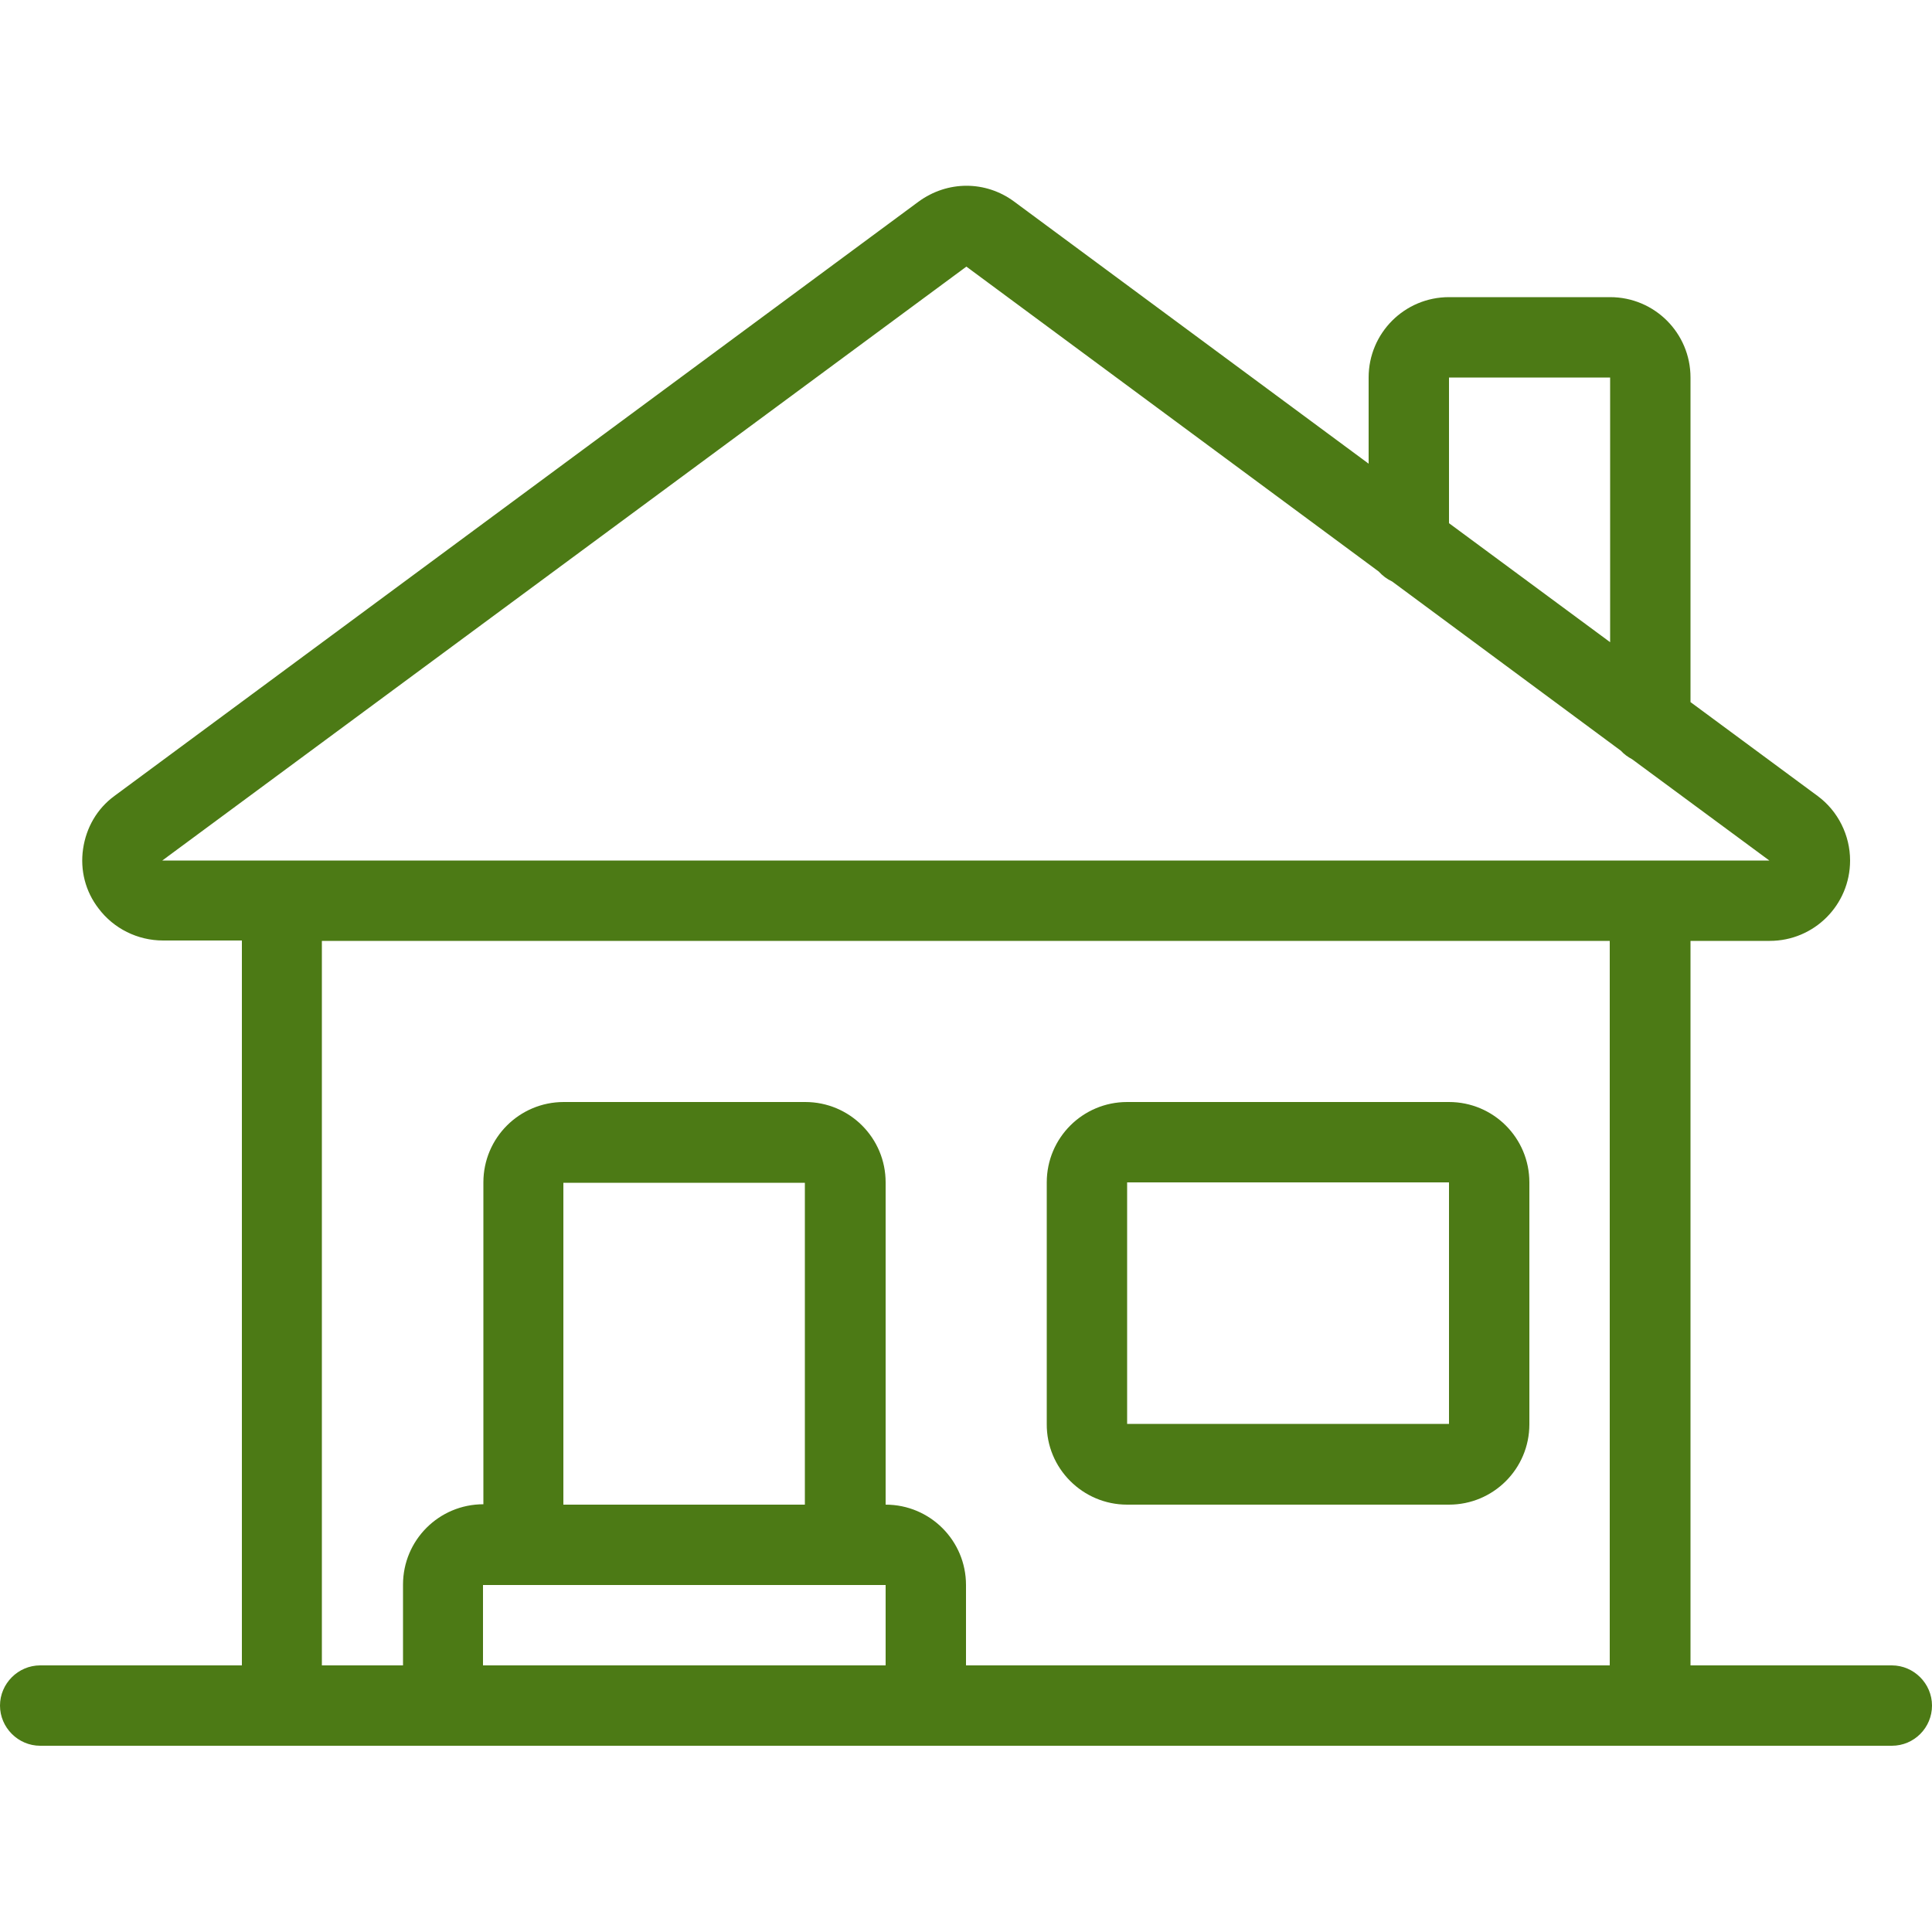
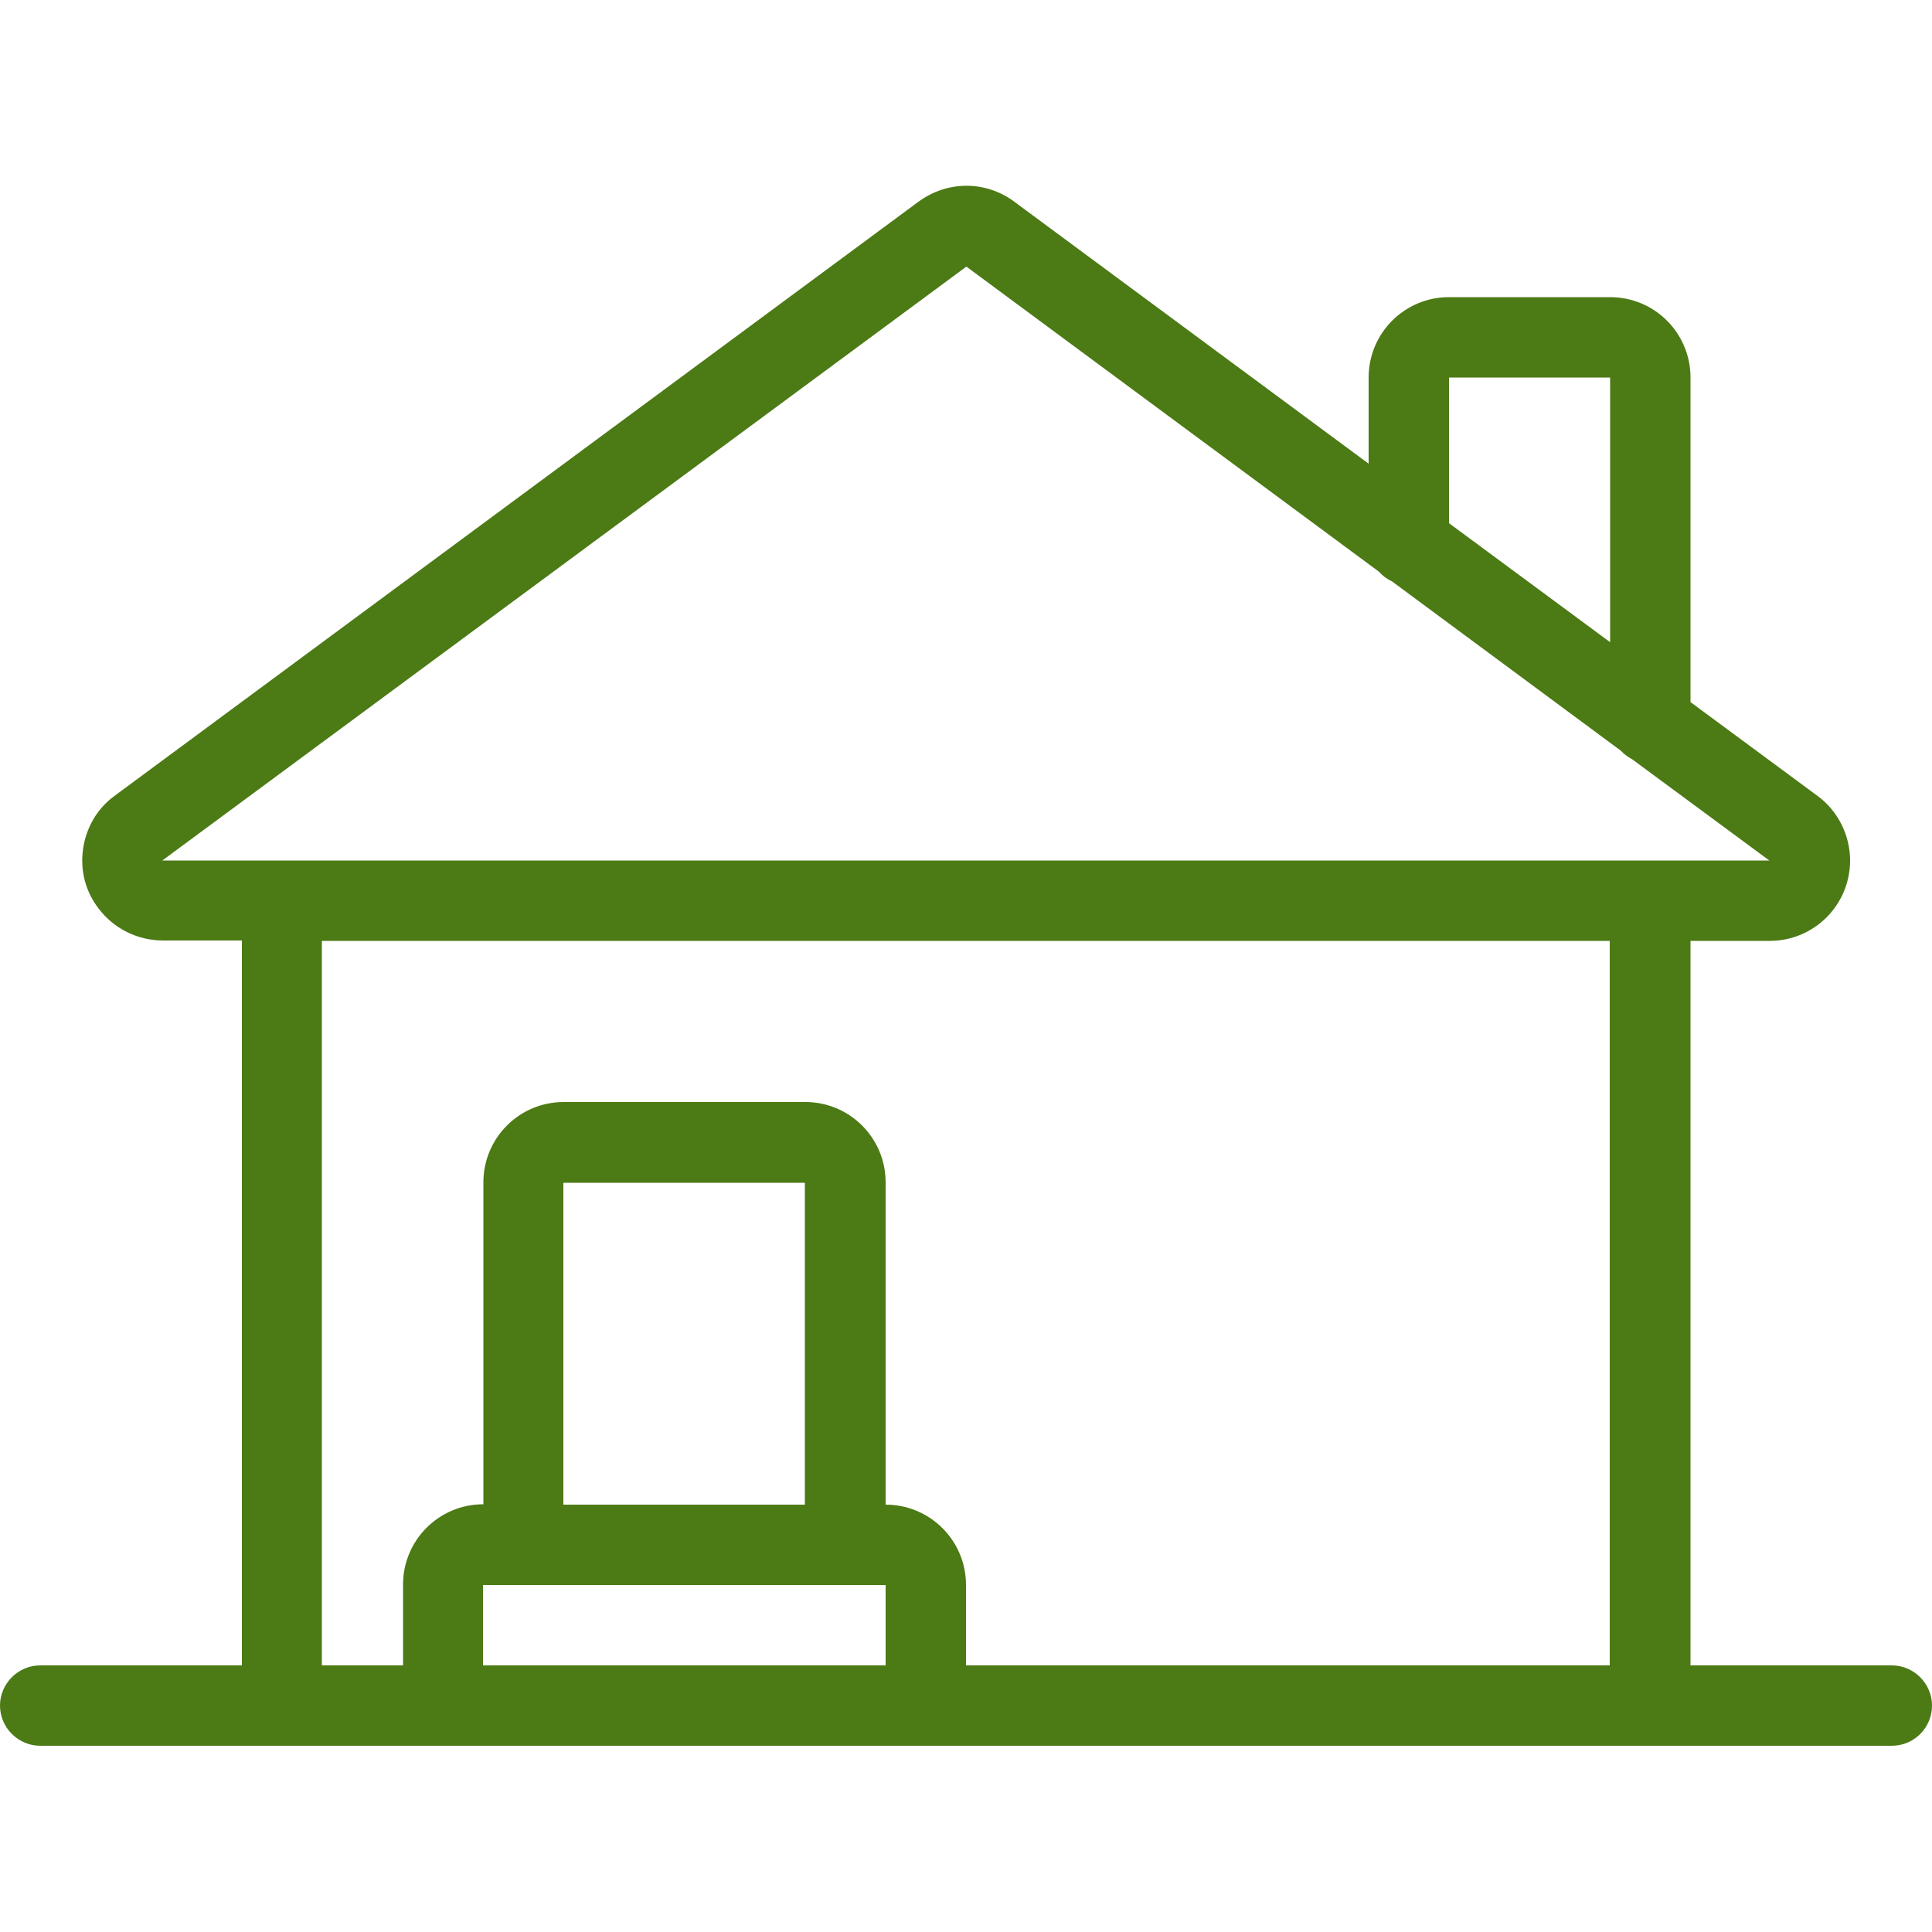
<svg xmlns="http://www.w3.org/2000/svg" version="1.1" id="Layer_1" x="0px" y="0px" viewBox="0 0 500 500" style="enable-background:new 0 0 500 500;" xml:space="preserve">
  <style type="text/css">
	.st0{fill:#4C7A15;}
</style>
  <g>
    <path class="st0" d="M489.6,431h-52.1V243.5H458c11.5,0,20.8-9.3,20.8-20.8c0-6.5-3.1-12.8-8.4-16.7l-32.9-24.3V97.7   c0-11.5-9.3-20.8-20.8-20.8H375c-11.5,0-20.8,9.3-20.8,20.8V120l-91.7-67.8c0,0,0,0,0,0c-7.4-5.5-17.3-5.5-24.8,0L29.6,206   c-4.5,3.3-7.3,8.2-8.1,13.7c-0.8,5.5,0.6,11,4,15.4c3.9,5.2,10.1,8.3,16.7,8.3h20.4V431H10.4C4.7,431,0,435.7,0,441.4   s4.7,10.4,10.4,10.4h479.2c5.8,0,10.4-4.7,10.4-10.4S495.3,431,489.6,431z M375,97.7h41.7v68.5L375,135.4V97.7z M42,222.7L250.1,69   l106.7,78.9c1,1.1,2.2,2,3.5,2.6l59.2,43.8c0.8,0.9,1.8,1.6,2.9,2.2l35.5,26.2L42,222.7z M83.3,243.5h333.3V431H250v-20.8   c0-11.5-9.3-20.8-20.8-20.8V306c0-11.5-9.3-20.8-20.8-20.8h-62.5c-11.5,0-20.8,9.3-20.8,20.8v83.3c-11.5,0-20.8,9.3-20.8,20.8V431   H83.3V243.5z M208.3,389.4h-62.5l0-83.3l62.5,0V389.4z M229.2,410.2V431H125v-20.8H229.2z" />
-     <path class="st0" d="M291.7,389.4H375c11.5,0,20.8-9.3,20.8-20.8V306c0-11.5-9.3-20.8-20.8-20.8h-83.3c-11.5,0-20.8,9.3-20.8,20.8   v62.5C270.8,380,280.2,389.4,291.7,389.4z M291.7,306l83.3,0v62.5h-83.3V306C291.7,306,291.7,306,291.7,306z" />
  </g>
</svg>